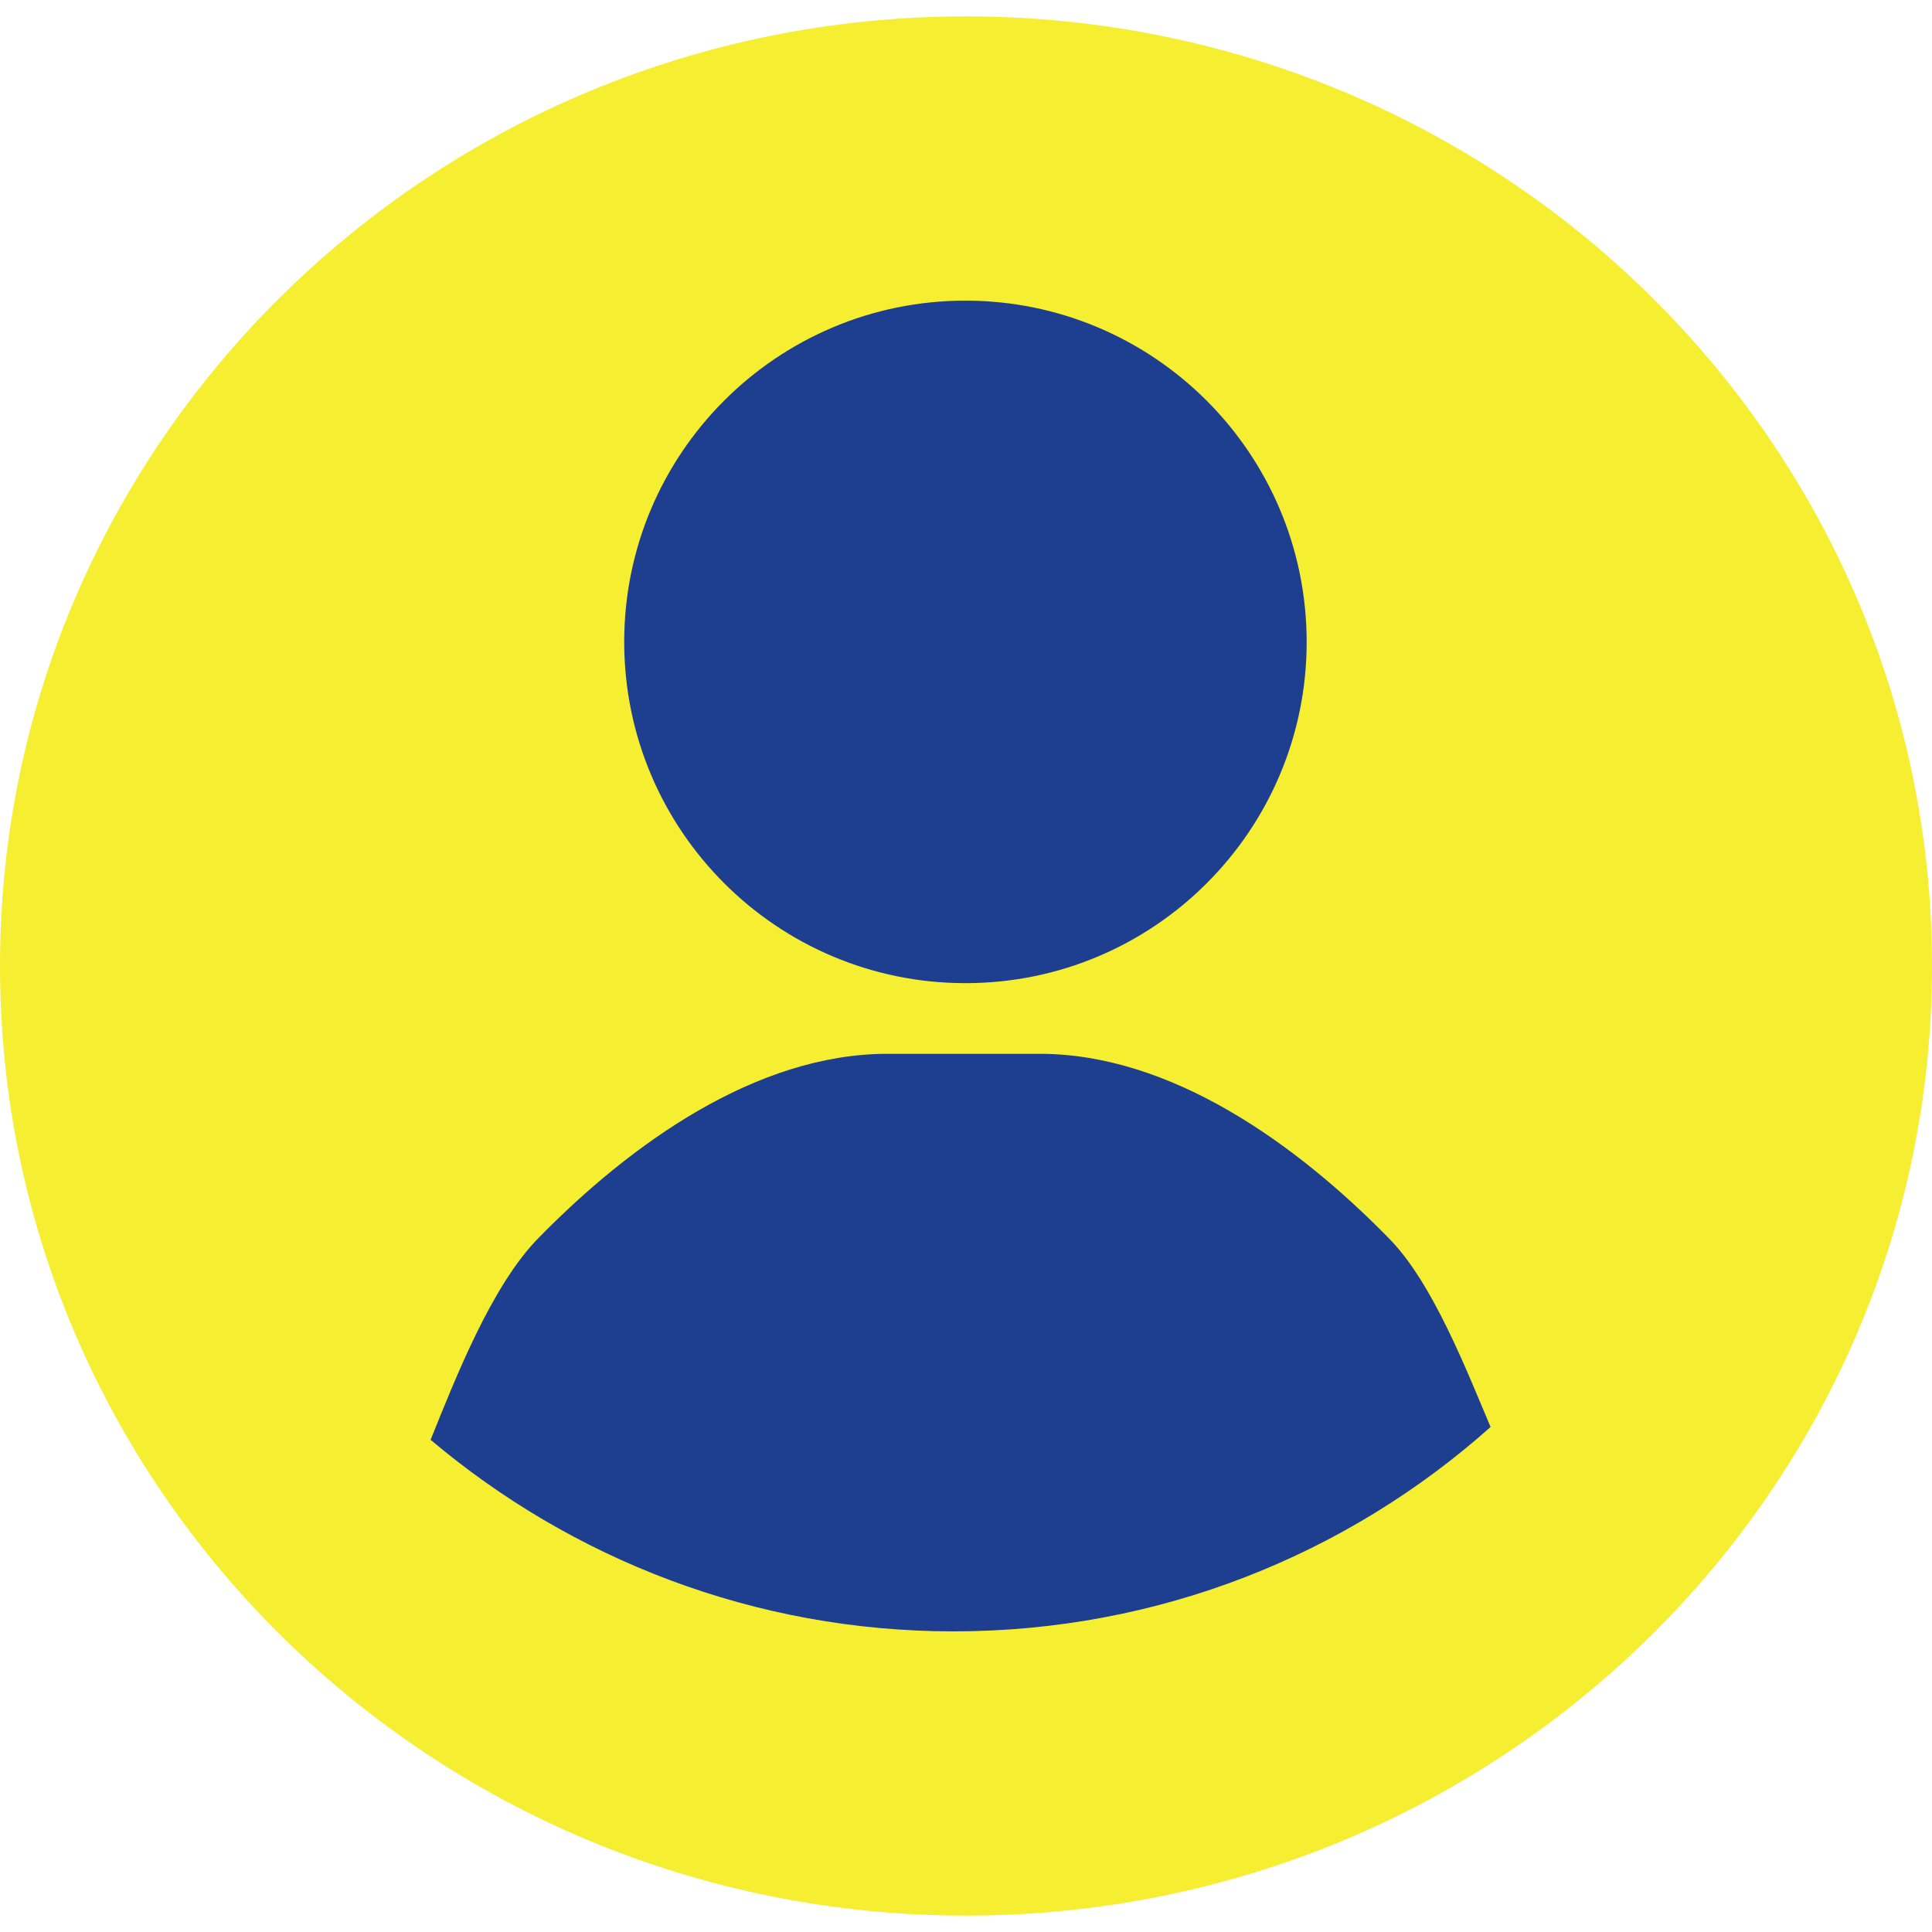
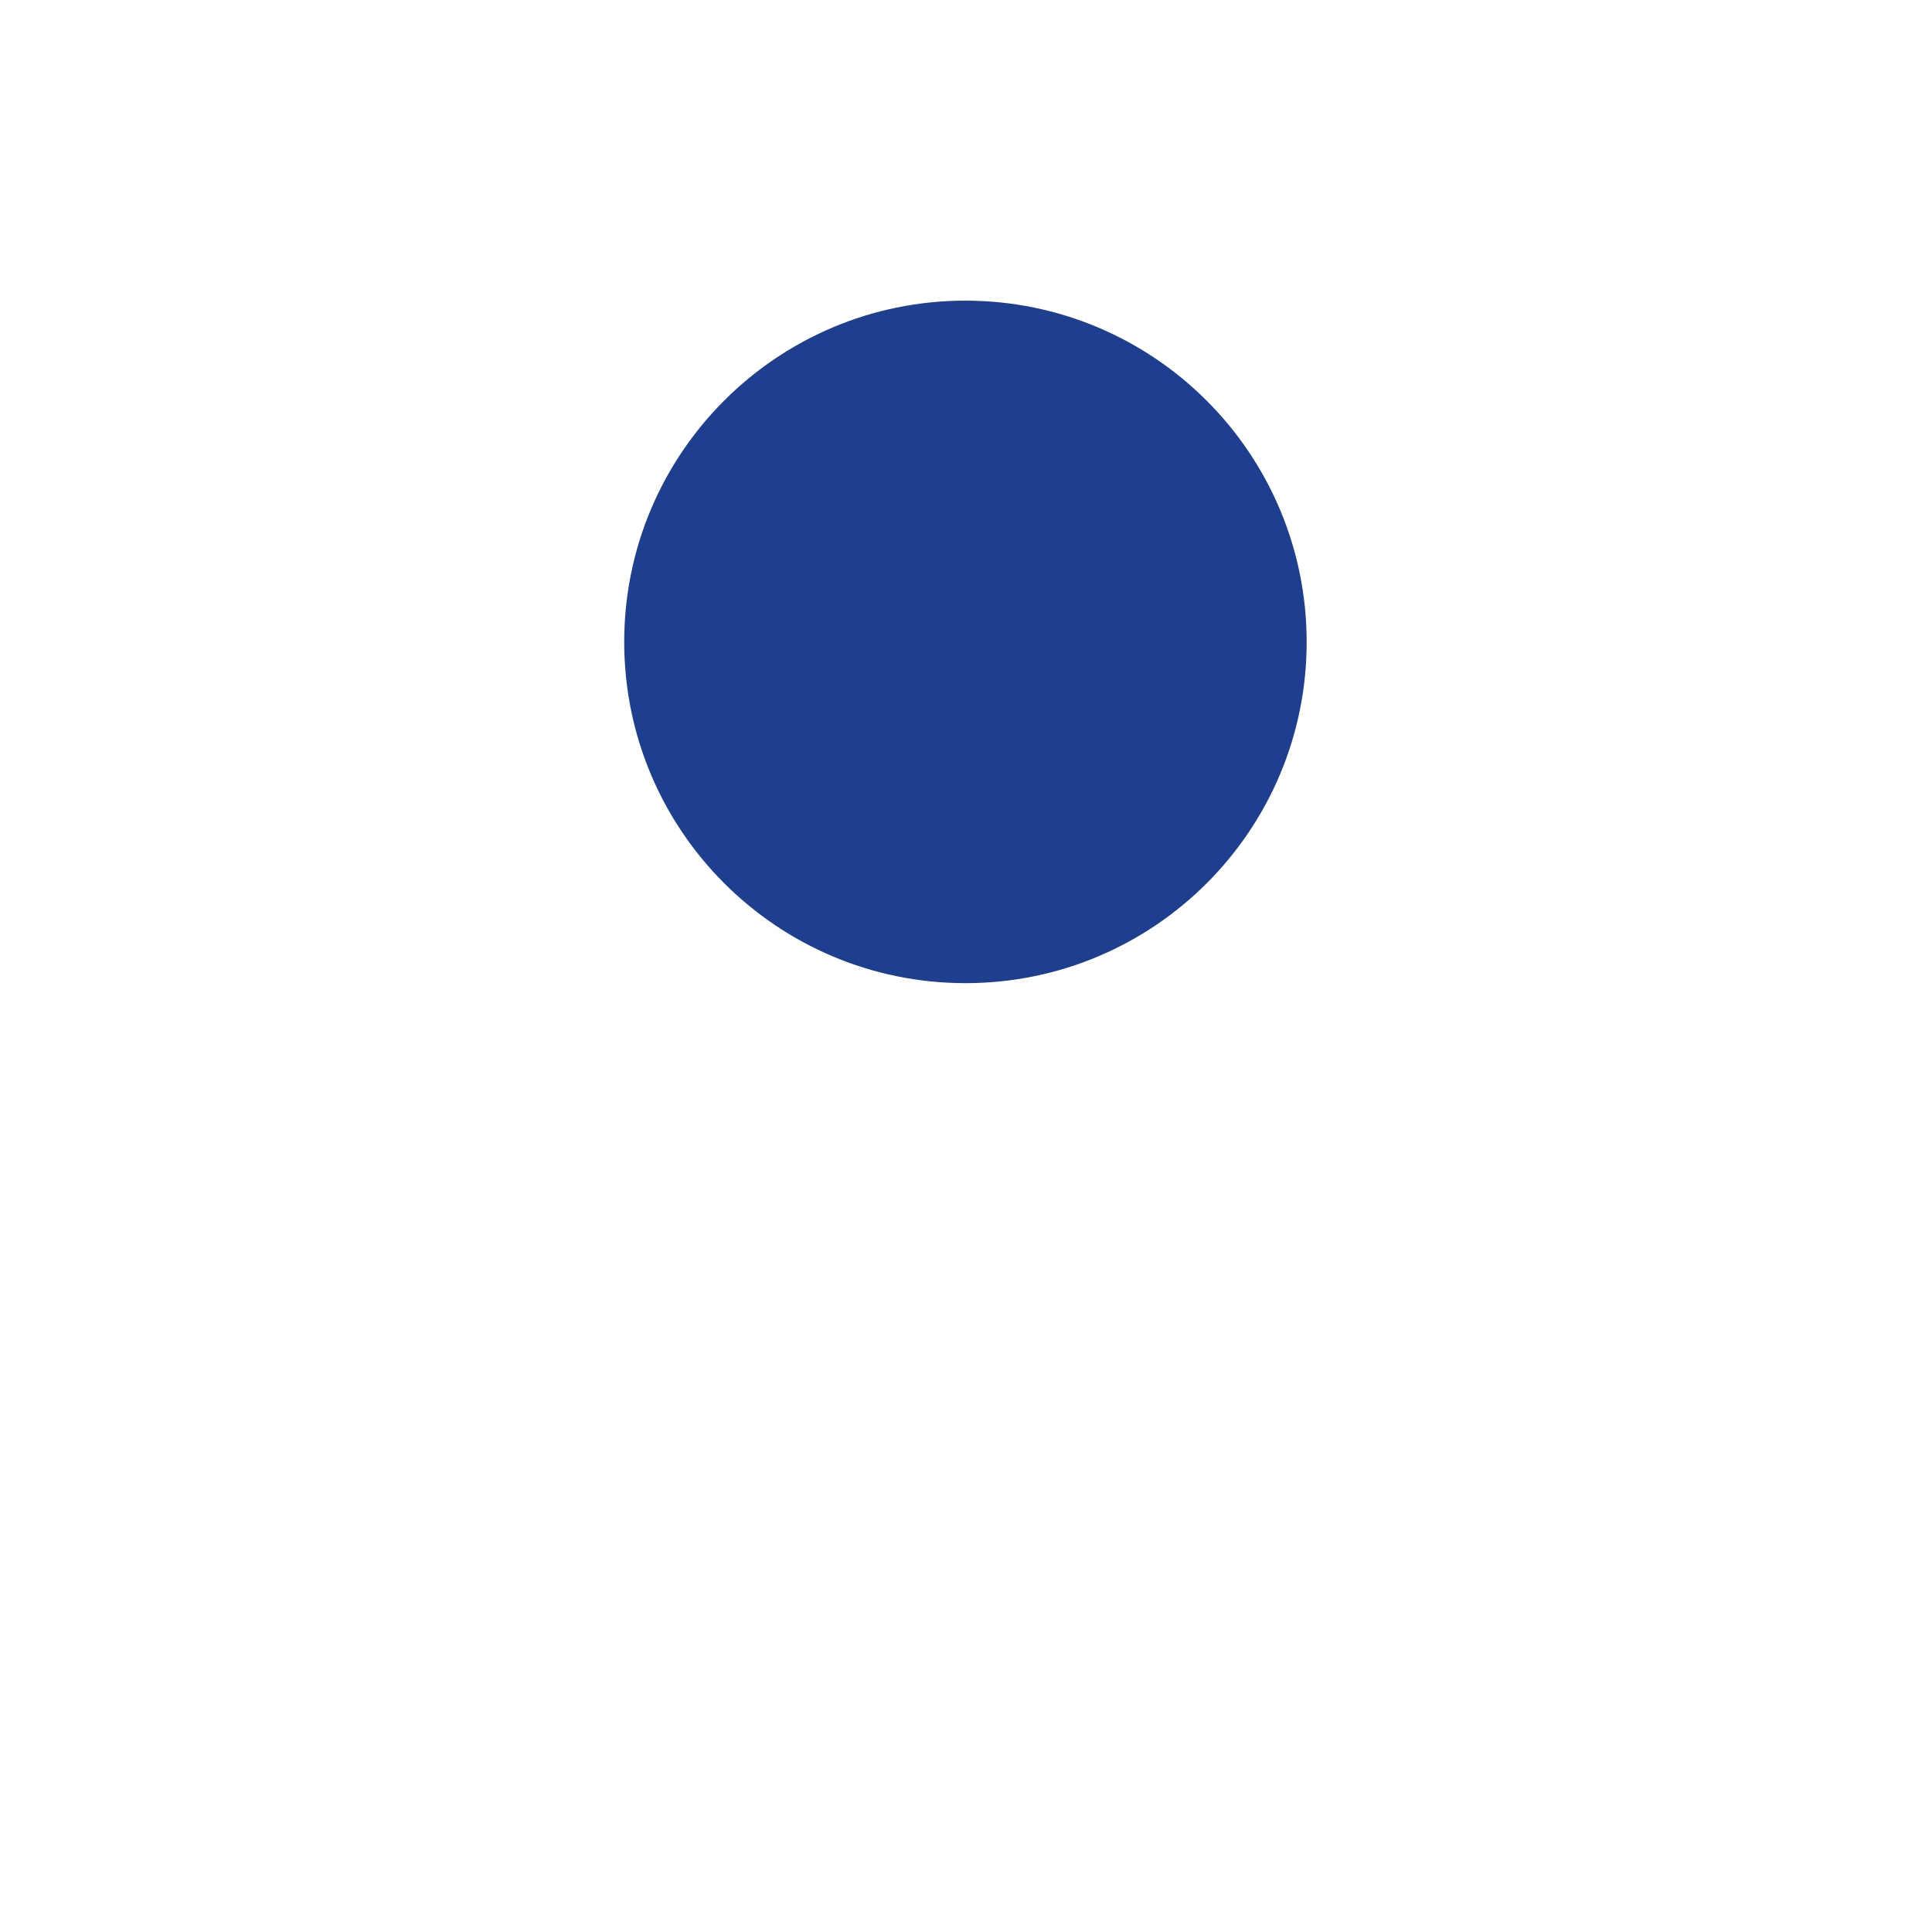
<svg xmlns="http://www.w3.org/2000/svg" version="1.1" id="Calque_1" x="0px" y="0px" width="25px" height="25px" viewBox="0 0 33 33" enable-background="new 0 0 33 33" xml:space="preserve">
  <g>
-     <path fill="#F6EE31" d="M16.5,0.28C25.612,0.28,33,7.542,33,16.5c0,8.958-7.388,16.22-16.5,16.22S0,25.458,0,16.5   C0,7.542,7.388,0.28,16.5,0.28" />
-   </g>
+     </g>
  <g id="user_5_" transform="translate(-31)">
    <g>
      <g id="Groupe_9_9_" transform="translate(35.453)">
        <g id="Groupe_8_9_">
          <path id="Tracé_4_9_" fill="#1E3F90" d="M12.038,5.135c-3.219,0-5.829,2.61-5.829,5.829c0,3.22,2.61,5.829,5.829,5.829      c3.22,0,5.828-2.609,5.828-5.829C17.863,7.745,15.256,5.138,12.038,5.135z" />
        </g>
      </g>
      <g id="Groupe_11_9_" transform="translate(31 14.844)">
        <g id="Groupe_10_9_">
-           <path fill="#1E3F90" d="M25.46,9.53c-2.442,2.177-5.658,3.491-9.173,3.491c-3.405,0-6.521-1.238-8.932-3.272      c0.42-1.038,1.04-2.635,1.846-3.45c1.569-1.603,3.715-3.143,5.958-3.143h2.598c2.244,0,4.388,1.54,5.958,3.143      C24.466,7.05,25.052,8.568,25.46,9.53z" />
-         </g>
+           </g>
      </g>
    </g>
  </g>
</svg>